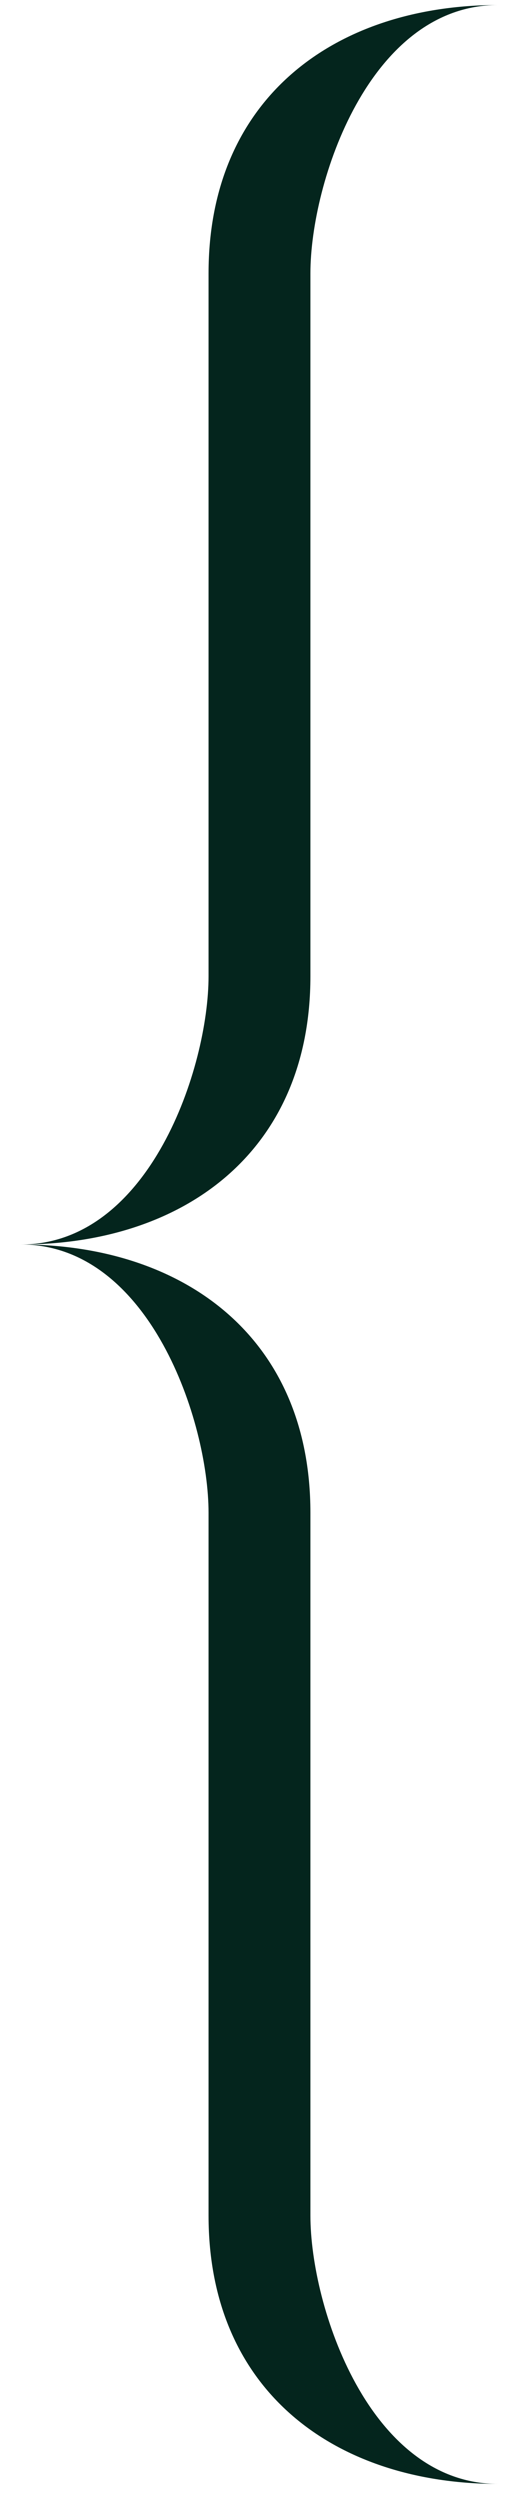
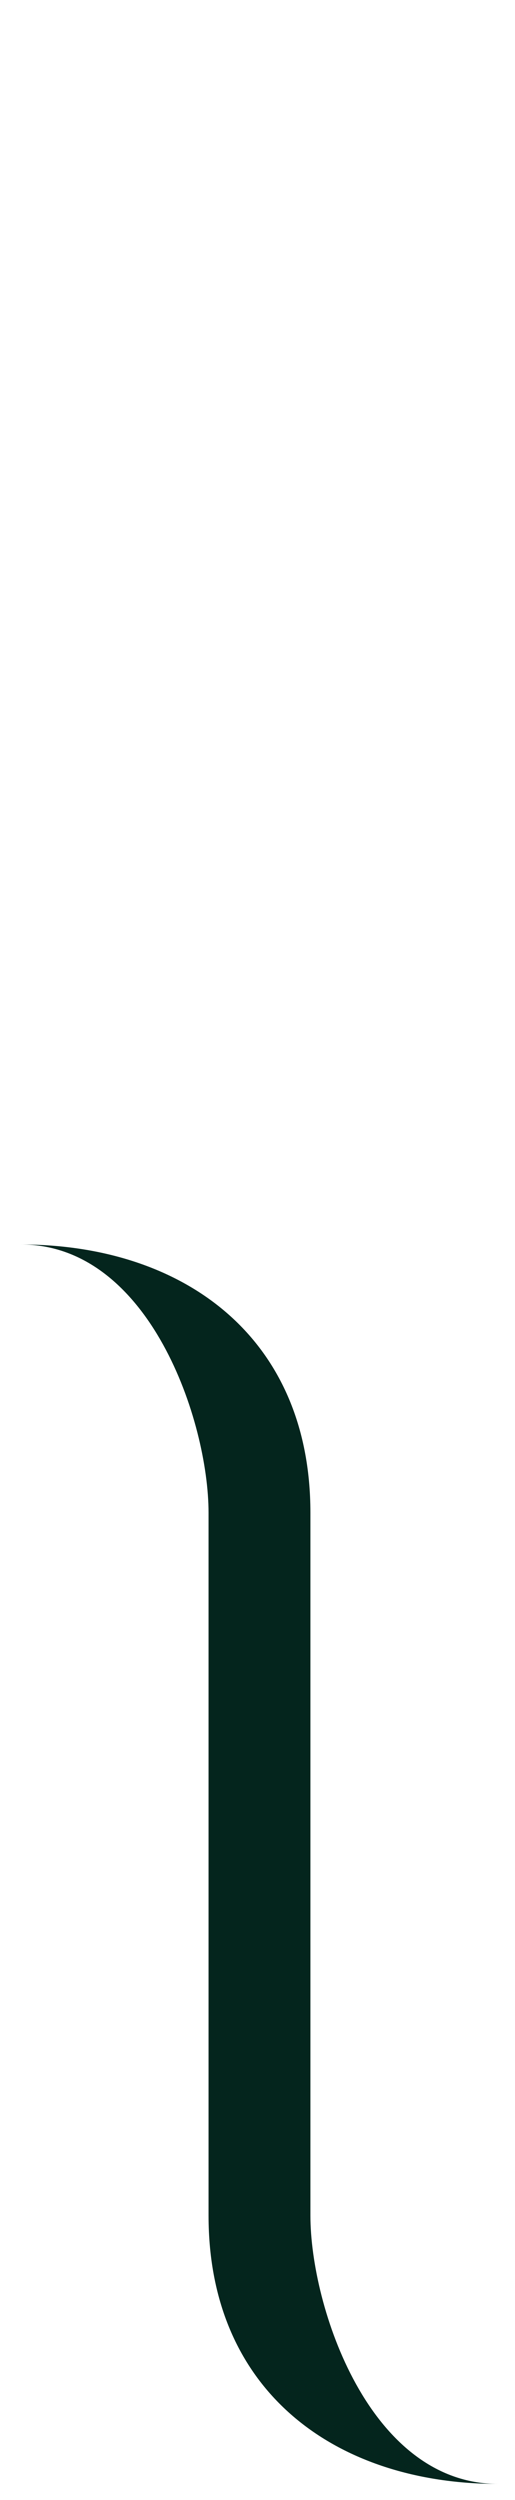
<svg xmlns="http://www.w3.org/2000/svg" width="20" height="97" viewBox="0 0 20 97" fill="none">
-   <path fill-rule="evenodd" clip-rule="evenodd" d="M12.055 10.605V37.877C12.055 44.748 7.058 48.286 0.812 48.286C5.809 48.286 8.099 41.415 8.099 37.877V10.605C8.099 3.734 13.096 0.195 19.341 0.195C14.344 0.195 12.055 7.066 12.055 10.605Z" fill="#04251D" />
  <path fill-rule="evenodd" clip-rule="evenodd" d="M12.055 85.967V58.695C12.055 51.824 7.058 48.286 0.812 48.286C5.809 48.286 8.099 55.157 8.099 58.695V85.967C8.099 92.838 13.096 96.376 19.341 96.376C14.344 96.376 12.055 89.505 12.055 85.967Z" fill="#04251D" />
</svg>